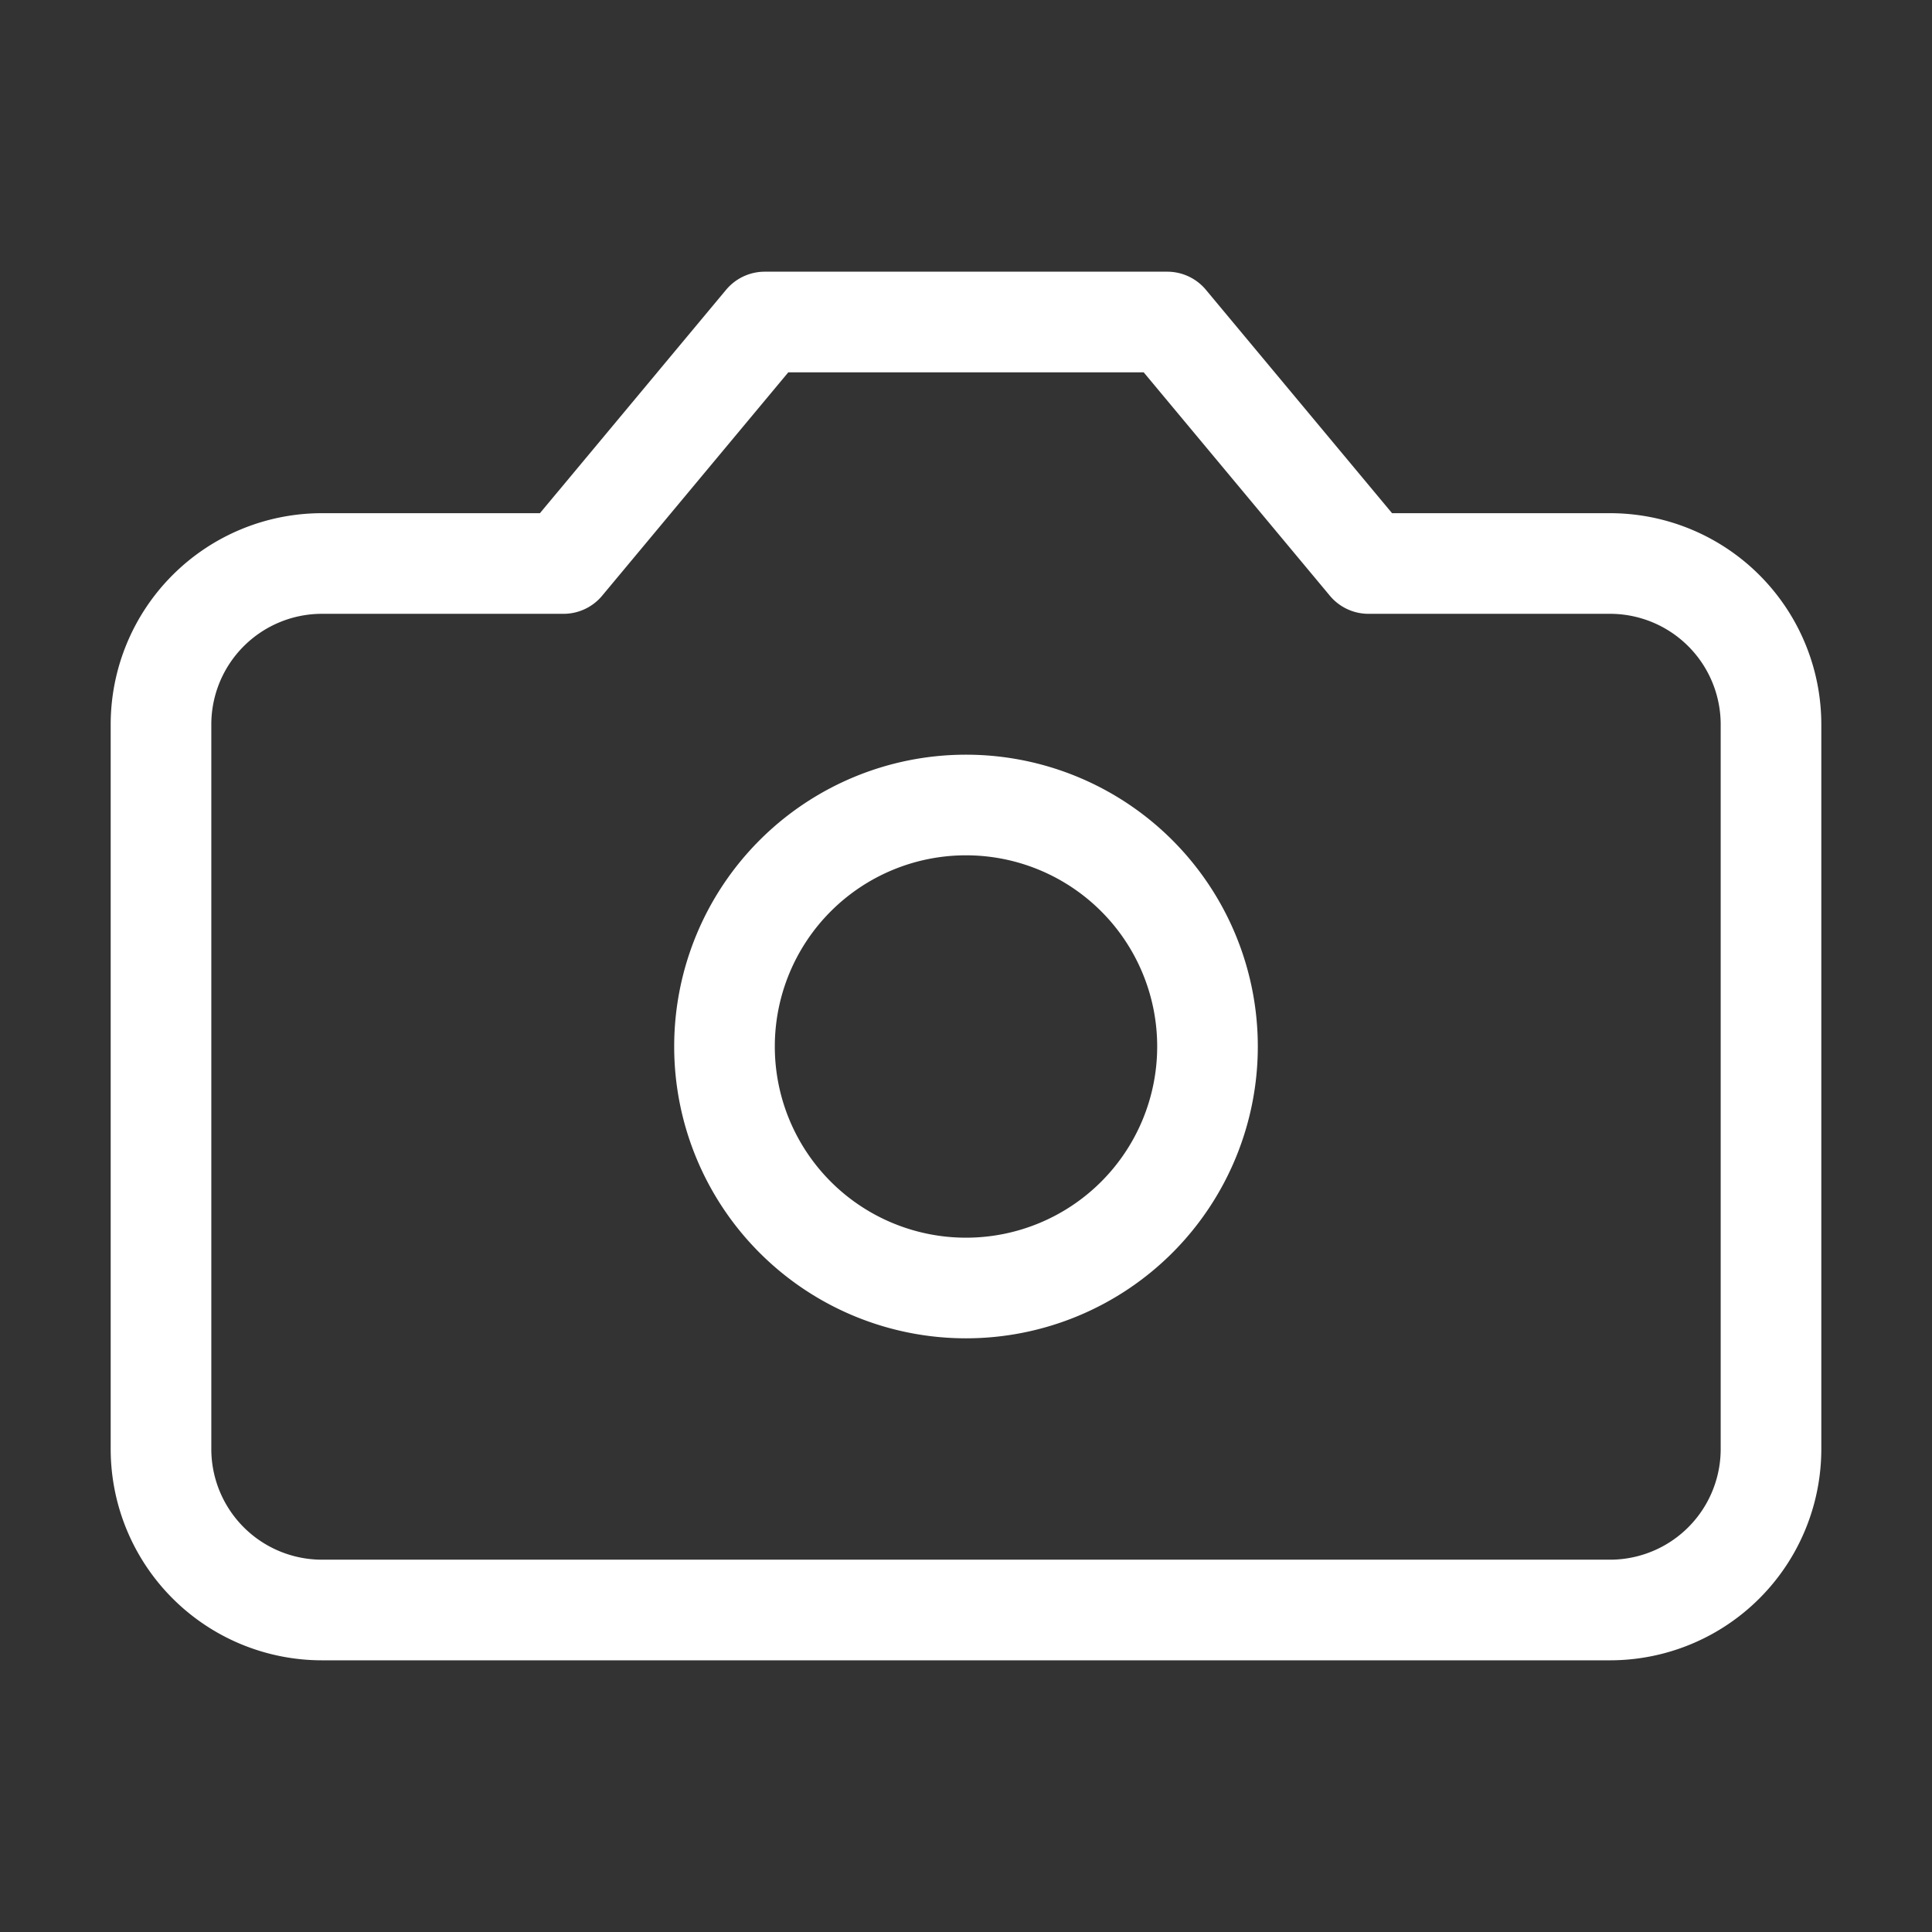
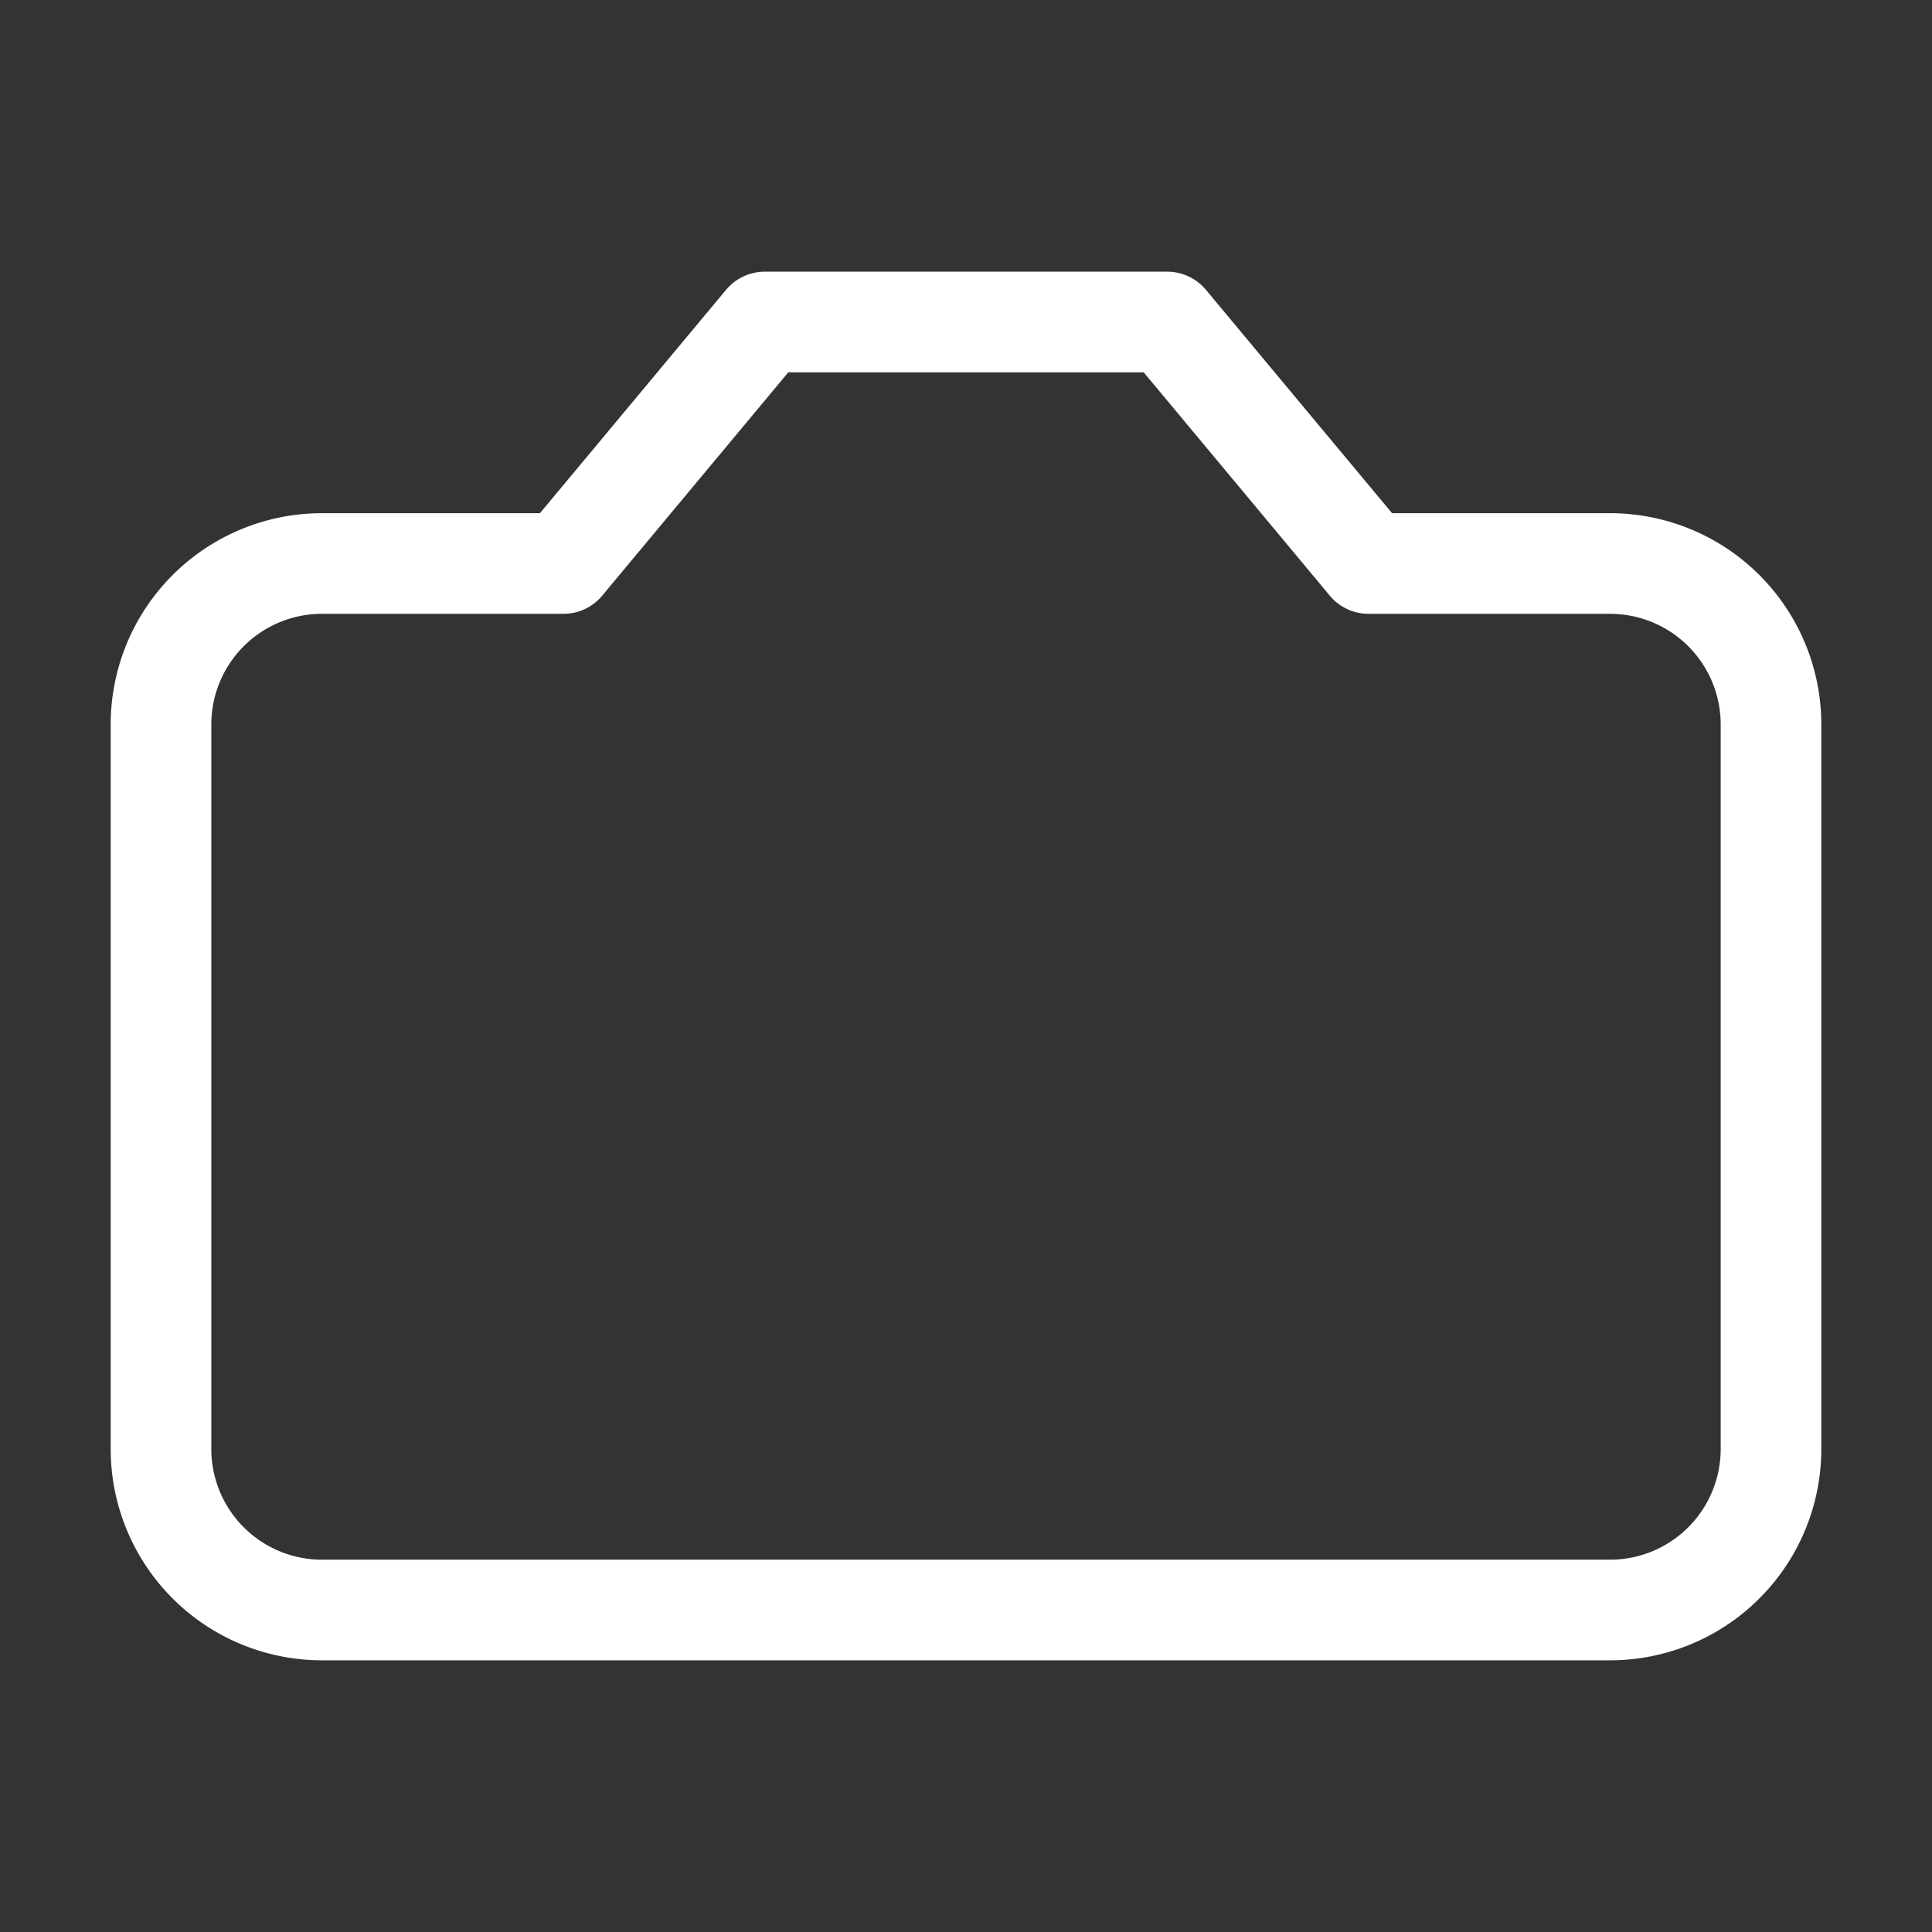
<svg xmlns="http://www.w3.org/2000/svg" fill="none" viewBox="0 0 48 48">
  <rect x="0" y="0" width="48" height="48" fill="#333333" stroke="none" />
  <path stroke="#fff" stroke-linecap="round" stroke-linejoin="round" stroke-width="2.5" d="M29 8H19l-5 6H8a4 4 0 0 0-4 4v18a4 4 0 0 0 4 4h32a4 4 0 0 0 4-4V18a4 4 0 0 0-4-4h-6l-5-6Z" />
-   <path stroke="#fff" stroke-linecap="round" stroke-linejoin="round" stroke-width="2.5" d="M24 32a6 6 0 1 0 0-12 6 6 0 0 0 0 12Z" />
</svg>